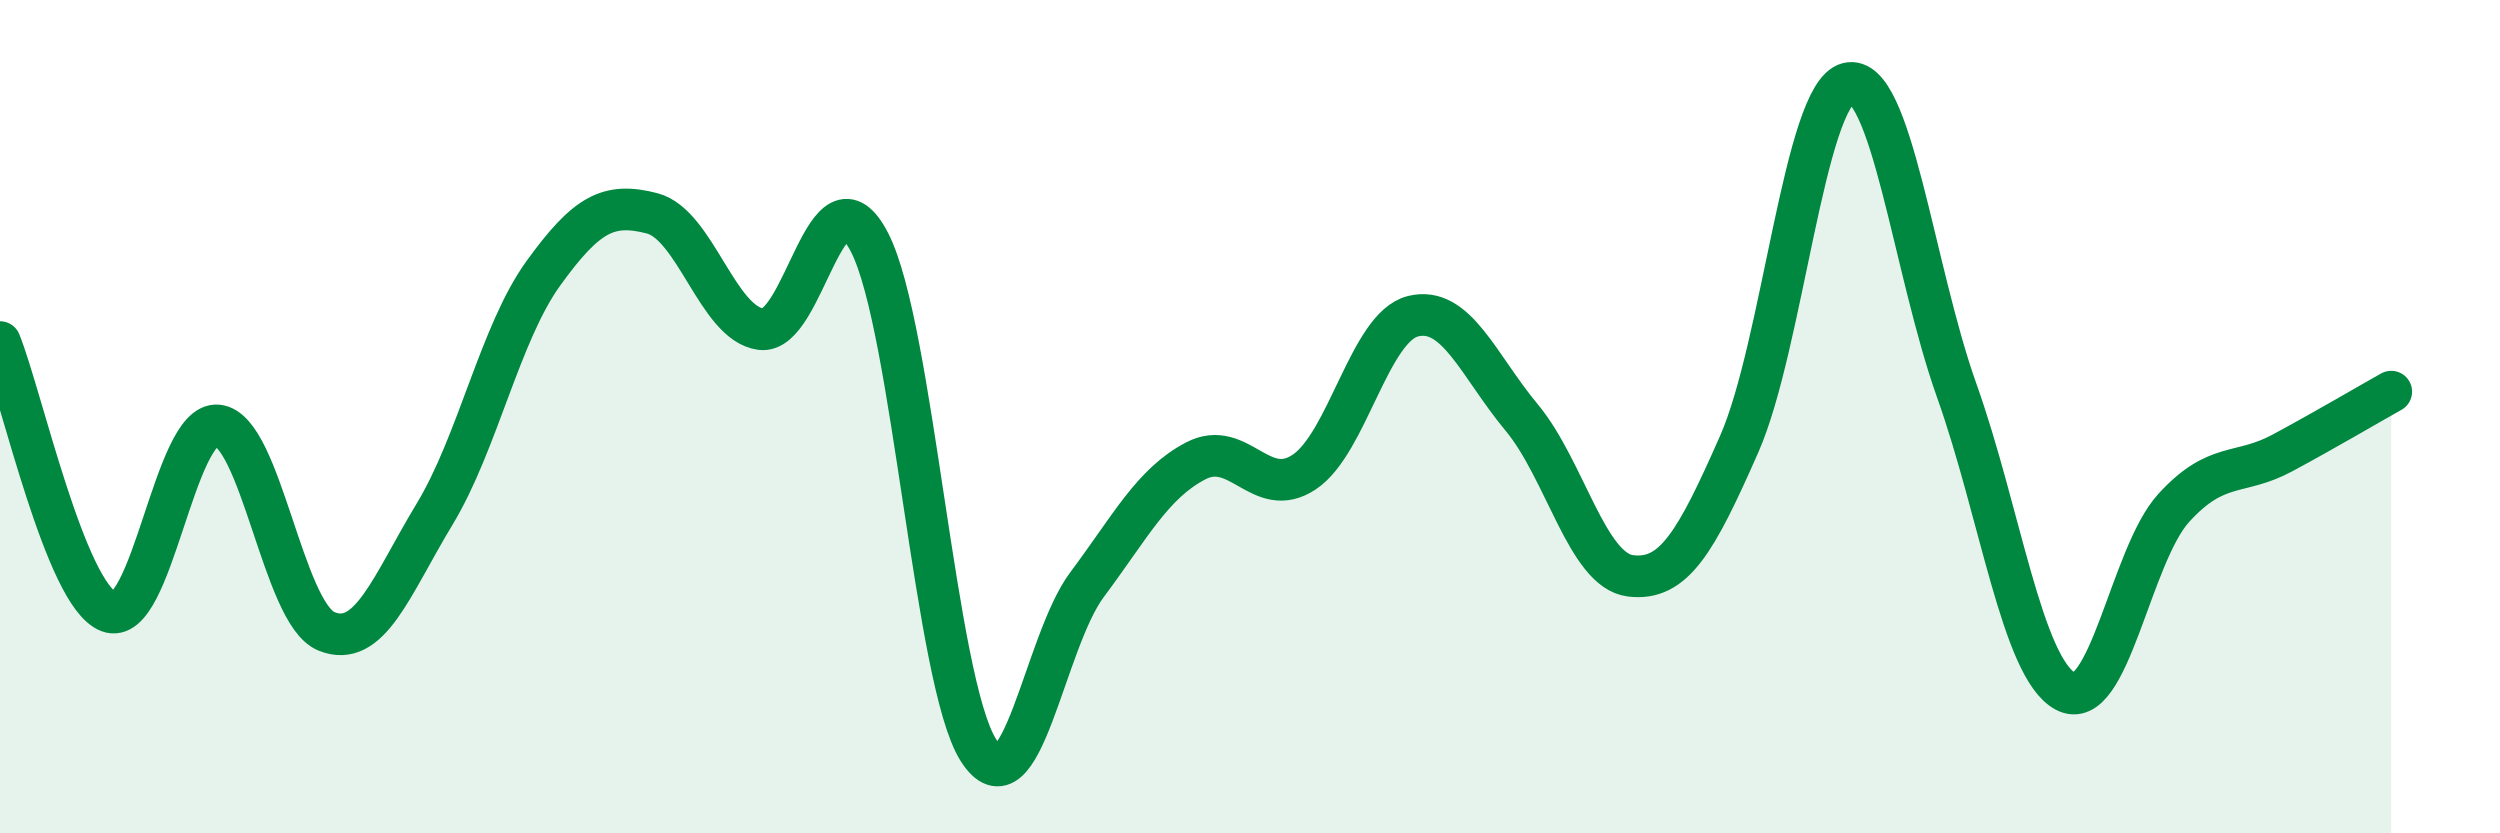
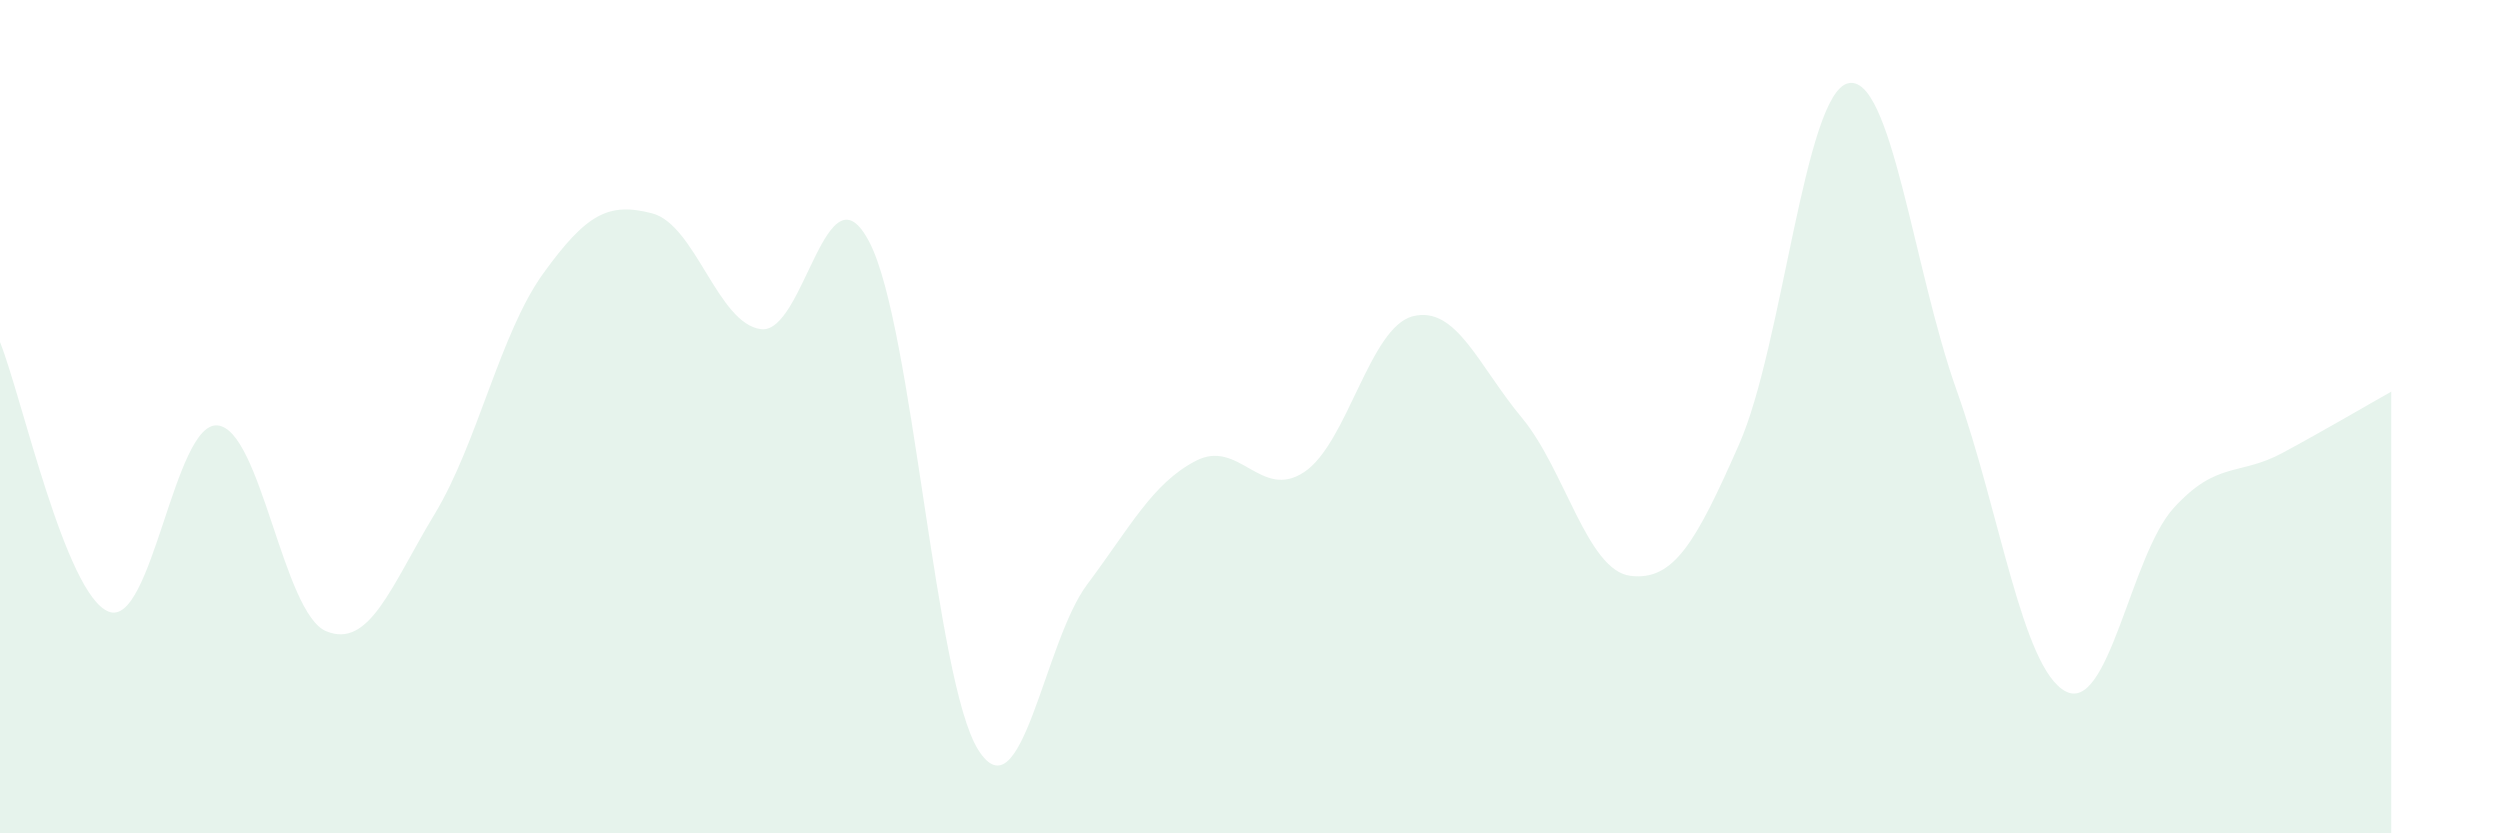
<svg xmlns="http://www.w3.org/2000/svg" width="60" height="20" viewBox="0 0 60 20">
  <path d="M 0,8.21 C 0.52,9.5 1.57,14.28 2.61,14.68 C 3.65,15.08 4.18,10.12 5.22,10.21 C 6.26,10.3 6.79,14.72 7.83,15.15 C 8.87,15.58 9.39,14.06 10.43,12.34 C 11.47,10.62 12,8 13.04,6.56 C 14.08,5.12 14.61,4.85 15.65,5.12 C 16.69,5.39 17.22,7.76 18.26,7.9 C 19.3,8.04 19.83,3.8 20.87,5.82 C 21.91,7.84 22.44,16.36 23.48,18 C 24.52,19.64 25.05,15.42 26.09,14.03 C 27.13,12.64 27.66,11.6 28.7,11.06 C 29.74,10.52 30.26,12.02 31.3,11.33 C 32.34,10.64 32.87,7.85 33.91,7.59 C 34.95,7.33 35.48,8.77 36.52,10.02 C 37.56,11.27 38.09,13.69 39.13,13.82 C 40.17,13.95 40.7,13.02 41.74,10.66 C 42.78,8.3 43.31,2.26 44.35,2 C 45.39,1.74 45.92,6.45 46.96,9.37 C 48,12.29 48.53,16.03 49.57,16.59 C 50.61,17.15 51.13,13.33 52.17,12.19 C 53.21,11.05 53.74,11.43 54.78,10.87 C 55.82,10.31 56.87,9.69 57.39,9.4L57.39 20L0 20Z" fill="#008740" opacity="0.1" stroke-linecap="round" stroke-linejoin="round" />
-   <path d="M 0,8.21 C 0.52,9.5 1.57,14.28 2.61,14.68 C 3.65,15.08 4.18,10.12 5.22,10.21 C 6.26,10.3 6.79,14.72 7.83,15.15 C 8.87,15.58 9.39,14.06 10.43,12.34 C 11.47,10.62 12,8 13.04,6.56 C 14.08,5.12 14.61,4.85 15.65,5.12 C 16.69,5.39 17.22,7.76 18.26,7.9 C 19.3,8.04 19.83,3.8 20.87,5.82 C 21.91,7.84 22.44,16.36 23.48,18 C 24.52,19.64 25.05,15.42 26.09,14.03 C 27.13,12.64 27.66,11.6 28.7,11.06 C 29.74,10.52 30.26,12.02 31.3,11.33 C 32.34,10.64 32.87,7.85 33.91,7.59 C 34.95,7.33 35.48,8.77 36.52,10.02 C 37.56,11.27 38.09,13.69 39.13,13.82 C 40.17,13.95 40.7,13.02 41.74,10.66 C 42.78,8.3 43.31,2.26 44.35,2 C 45.39,1.74 45.92,6.45 46.96,9.37 C 48,12.29 48.53,16.03 49.57,16.59 C 50.61,17.15 51.13,13.33 52.17,12.19 C 53.21,11.05 53.74,11.43 54.78,10.87 C 55.82,10.31 56.87,9.69 57.39,9.4" stroke="#008740" stroke-width="1" fill="none" stroke-linecap="round" stroke-linejoin="round" />
</svg>